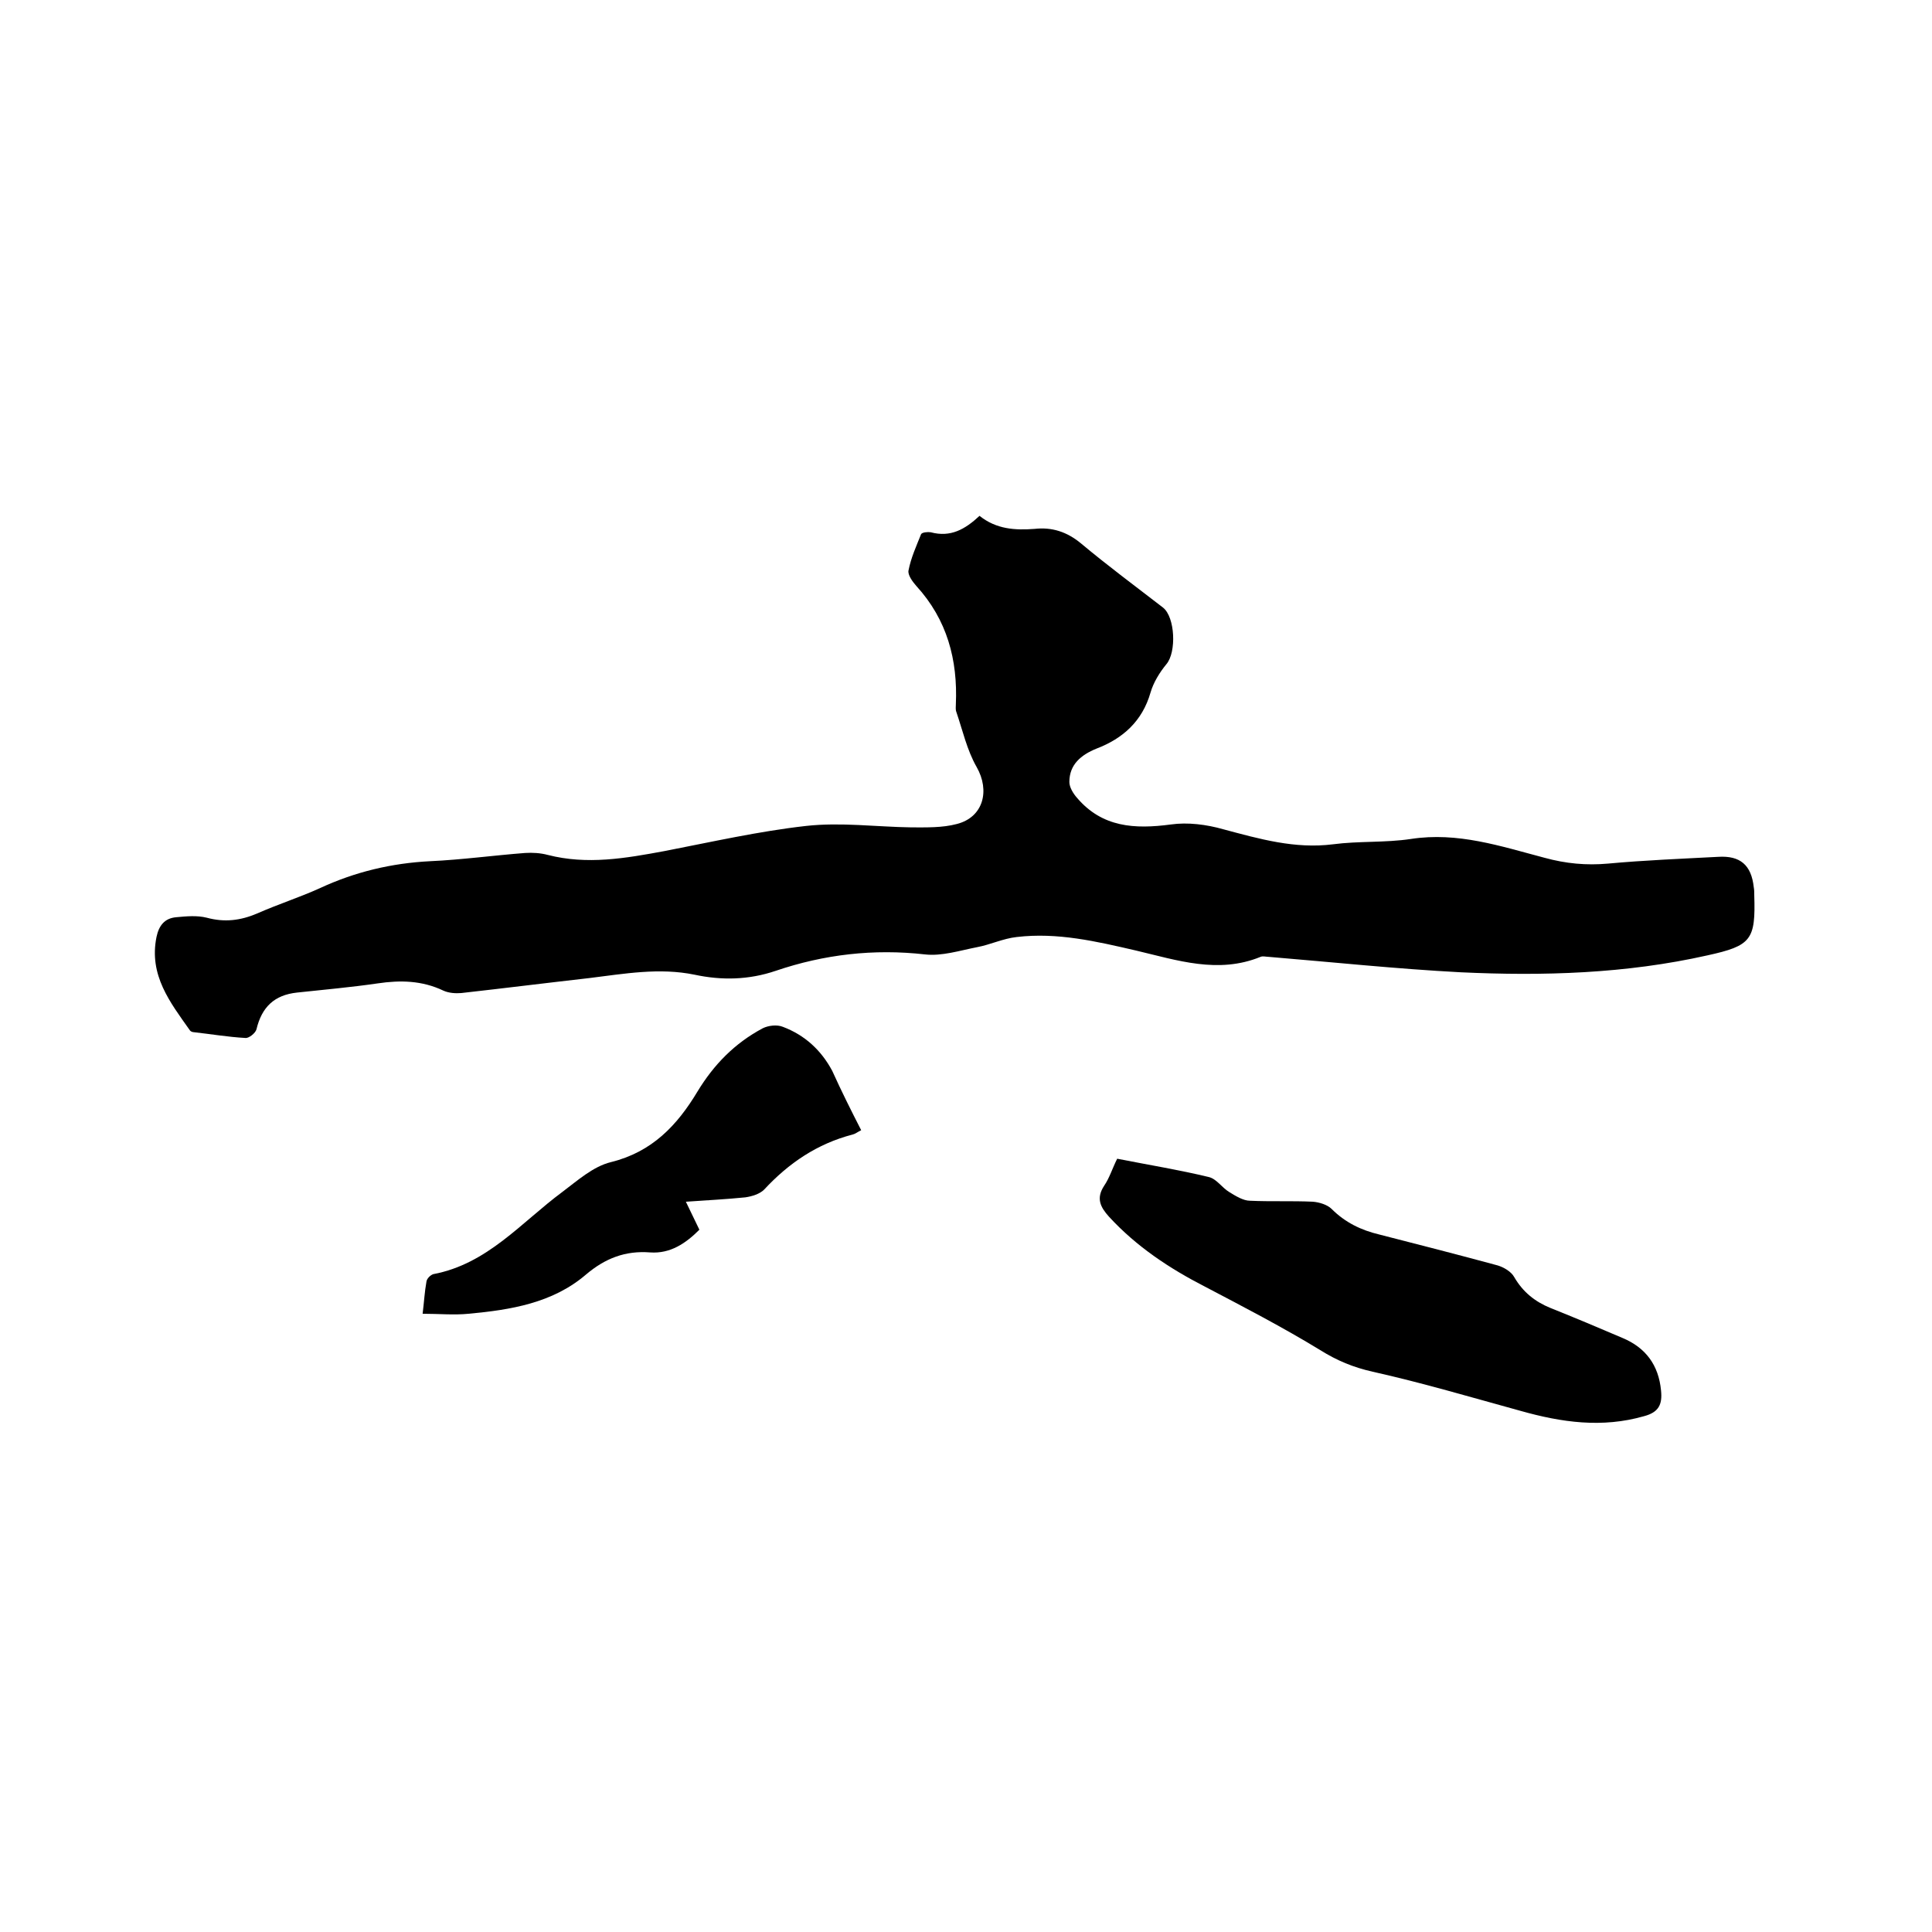
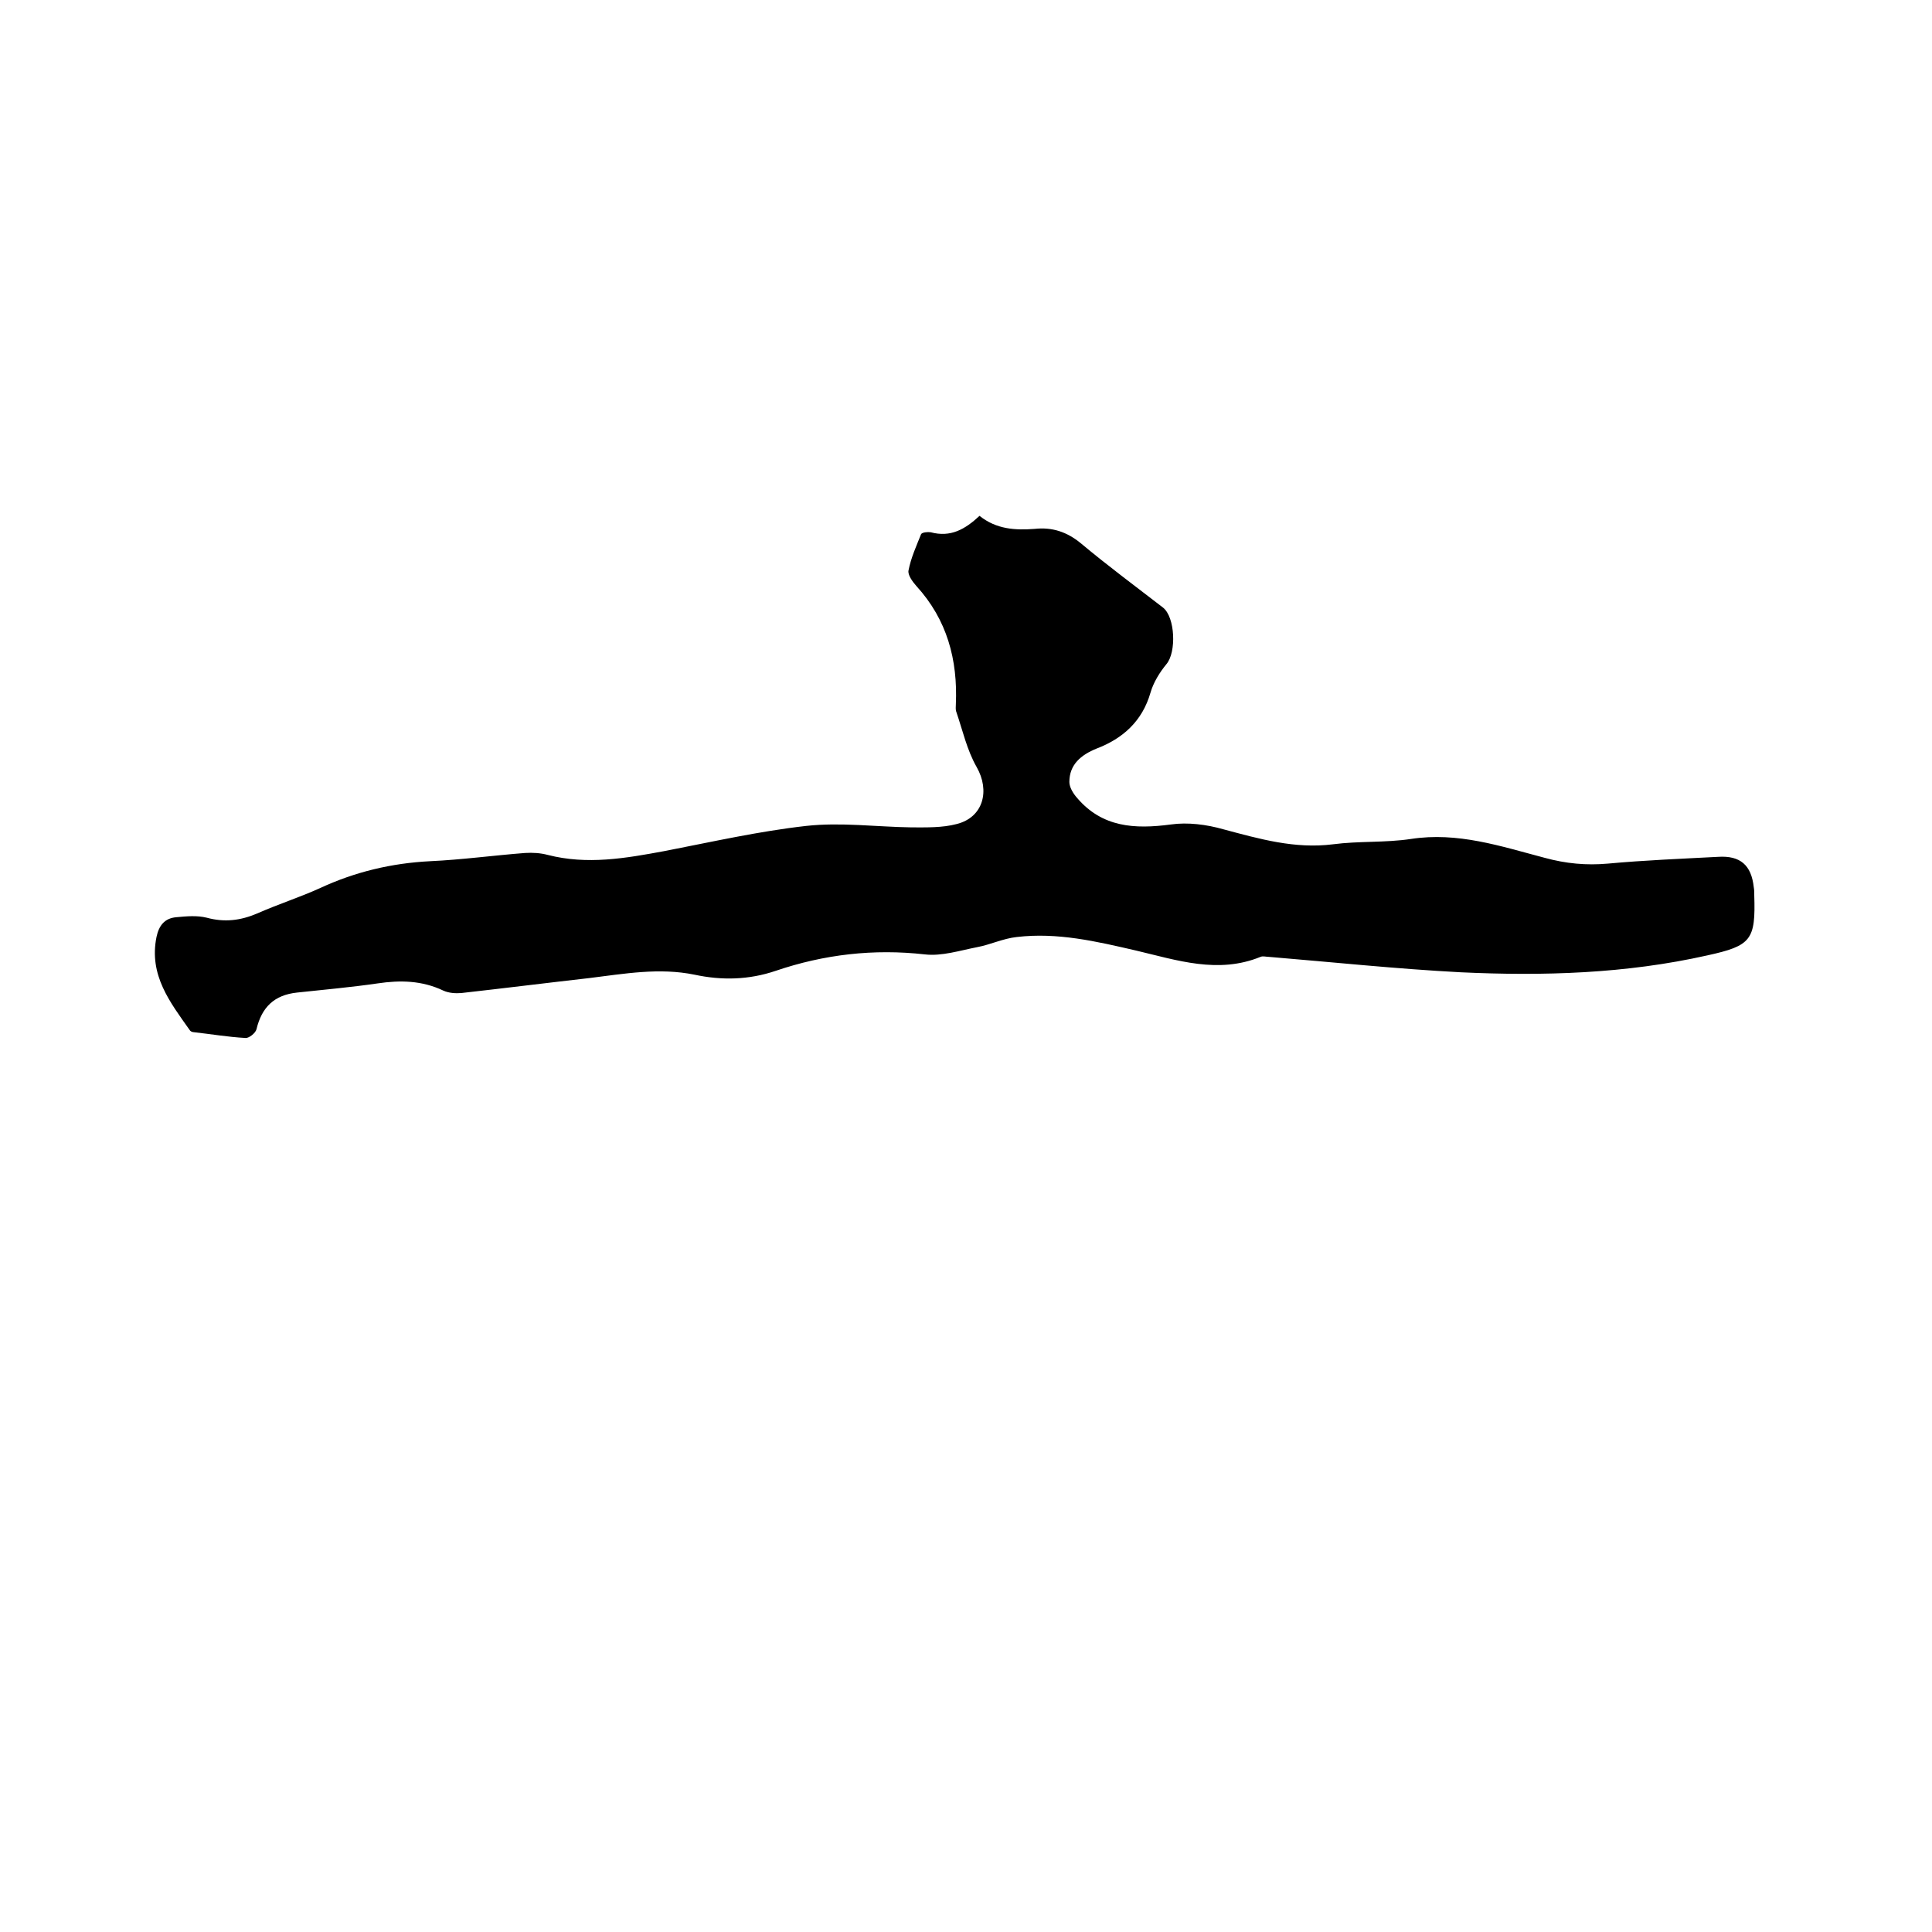
<svg xmlns="http://www.w3.org/2000/svg" enable-background="new 0 0 400 400" viewBox="0 0 400 400">
  <path d="m202.8 106.8c3.5 2.8 7.4 3 11.4 2.7 3.6-.4 6.7.6 9.6 3 5.5 4.6 11.3 8.9 17 13.3 2.5 2 2.8 9.2.7 11.7-1.4 1.7-2.7 3.8-3.3 5.9-1.7 5.9-5.7 9.5-11.2 11.6-3.2 1.3-5.6 3.3-5.6 6.9 0 1.1.8 2.4 1.6 3.3 5.2 6.1 11.9 6.5 19.4 5.5 3.5-.5 7.4 0 10.9 1 7.5 2 14.8 4.1 22.7 3.1 5.3-.7 10.8-.3 16.1-1.1 9.7-1.5 18.6 1.5 27.7 3.9 4.4 1.2 8.6 1.6 13.1 1.2 7.6-.7 15.2-1 22.8-1.4 4.6-.3 6.9 1.7 7.4 6.3.1.5.1 1.1.1 1.6.3 9.3-.6 10.5-9.7 12.5-16.9 3.8-34 4.3-51.1 3.5-13.3-.7-26.5-2.1-39.8-3.2-.5 0-1.1-.2-1.6 0-8.8 3.6-17.3.7-25.8-1.3-8.2-1.9-16.3-3.8-24.7-2.8-2.8.3-5.5 1.6-8.2 2.1-3.6.7-7.3 1.9-10.8 1.5-10.6-1.2-20.9 0-30.9 3.4-5.6 1.9-11.2 2-16.8.8-7.3-1.5-14.5-.2-21.8.7-8.8 1-17.6 2.1-26.5 3.1-1.2.1-2.6 0-3.7-.5-4.4-2.1-8.9-2.2-13.6-1.5-5.5.8-11.1 1.3-16.7 1.9-4.7.5-7.3 3-8.4 7.6-.2.8-1.6 1.9-2.3 1.8-3.6-.2-7.1-.8-10.7-1.2-.3 0-.7-.2-.8-.4-4.1-5.8-8.5-11.4-6.9-19.3.5-2.4 1.7-3.9 4.1-4.1 2.1-.2 4.3-.4 6.3.1 3.7 1 7 .6 10.5-.9 4.3-1.9 8.7-3.3 12.9-5.2 7.3-3.4 14.9-5.2 22.9-5.6 6.5-.3 13.1-1.2 19.6-1.7 1.6-.1 3.2 0 4.7.4 8.2 2.1 16.1.7 24.2-.8 9.8-1.9 19.5-4.1 29.3-5.2 7.2-.8 14.6.2 21.8.3 3.1 0 6.4.1 9.4-.7 5.5-1.4 6.9-6.9 4.1-11.8-2-3.5-2.9-7.6-4.2-11.4-.2-.5-.1-1.1-.1-1.6.4-9.2-1.8-17.5-8.2-24.5-.8-.9-1.8-2.3-1.6-3.2.5-2.6 1.6-5 2.6-7.5.2-.4 1.4-.5 2-.4 4.1 1.1 7.1-.6 10.1-3.4z" />
-   <path d="m231.3 239.9c6.6 1.3 12.8 2.3 19 3.8 1.6.4 2.7 2.2 4.2 3.1 1.3.8 2.9 1.8 4.3 1.8 4.3.2 8.7 0 13 .2 1.3.1 3 .6 3.9 1.5 2.8 2.8 6.1 4.4 9.9 5.3 8.2 2.1 16.4 4.2 24.5 6.4 1.3.4 2.8 1.3 3.4 2.4 1.8 3.1 4.3 5.1 7.5 6.4 5 2 10 4.1 14.9 6.2 4.8 2 7.5 5.6 8 10.9.3 2.9-.5 4.5-3.5 5.3-8.7 2.5-17.1 1.3-25.6-1.1-10.2-2.8-20.3-5.8-30.6-8.1-4-.9-7.4-2.3-10.9-4.5-7.7-4.7-15.8-8.9-23.8-13.1-7.4-3.8-14.2-8.3-19.9-14.5-1.8-2-2.7-3.8-1-6.4 1.1-1.6 1.7-3.6 2.7-5.6z" />
-   <path d="m178.3 234c-.8.4-1.3.8-1.8.9-7.3 1.9-13.2 5.9-18.3 11.4-.9.9-2.5 1.4-3.9 1.6-4 .4-7.9.6-12.3.9 1 2 1.8 3.8 2.8 5.8-2.8 2.8-6 5-10.2 4.7-5.1-.4-9.3 1.2-13.3 4.6-6.9 5.9-15.6 7.3-24.3 8.1-3 .3-6.1 0-9.5 0 .3-2.4.4-4.5.8-6.7.1-.6.8-1.3 1.4-1.5 11.2-2.1 18.2-10.7 26.7-17 3.2-2.4 6.4-5.3 10.1-6.2 8.5-2.1 13.7-7.6 17.9-14.6 3.4-5.6 7.7-10 13.5-13.1 1.2-.6 3-.8 4.2-.3 4.5 1.7 7.9 4.8 10.2 9.1 1.9 4.2 3.9 8.2 6 12.3z" />
+   <path d="m231.3 239.9z" />
</svg>